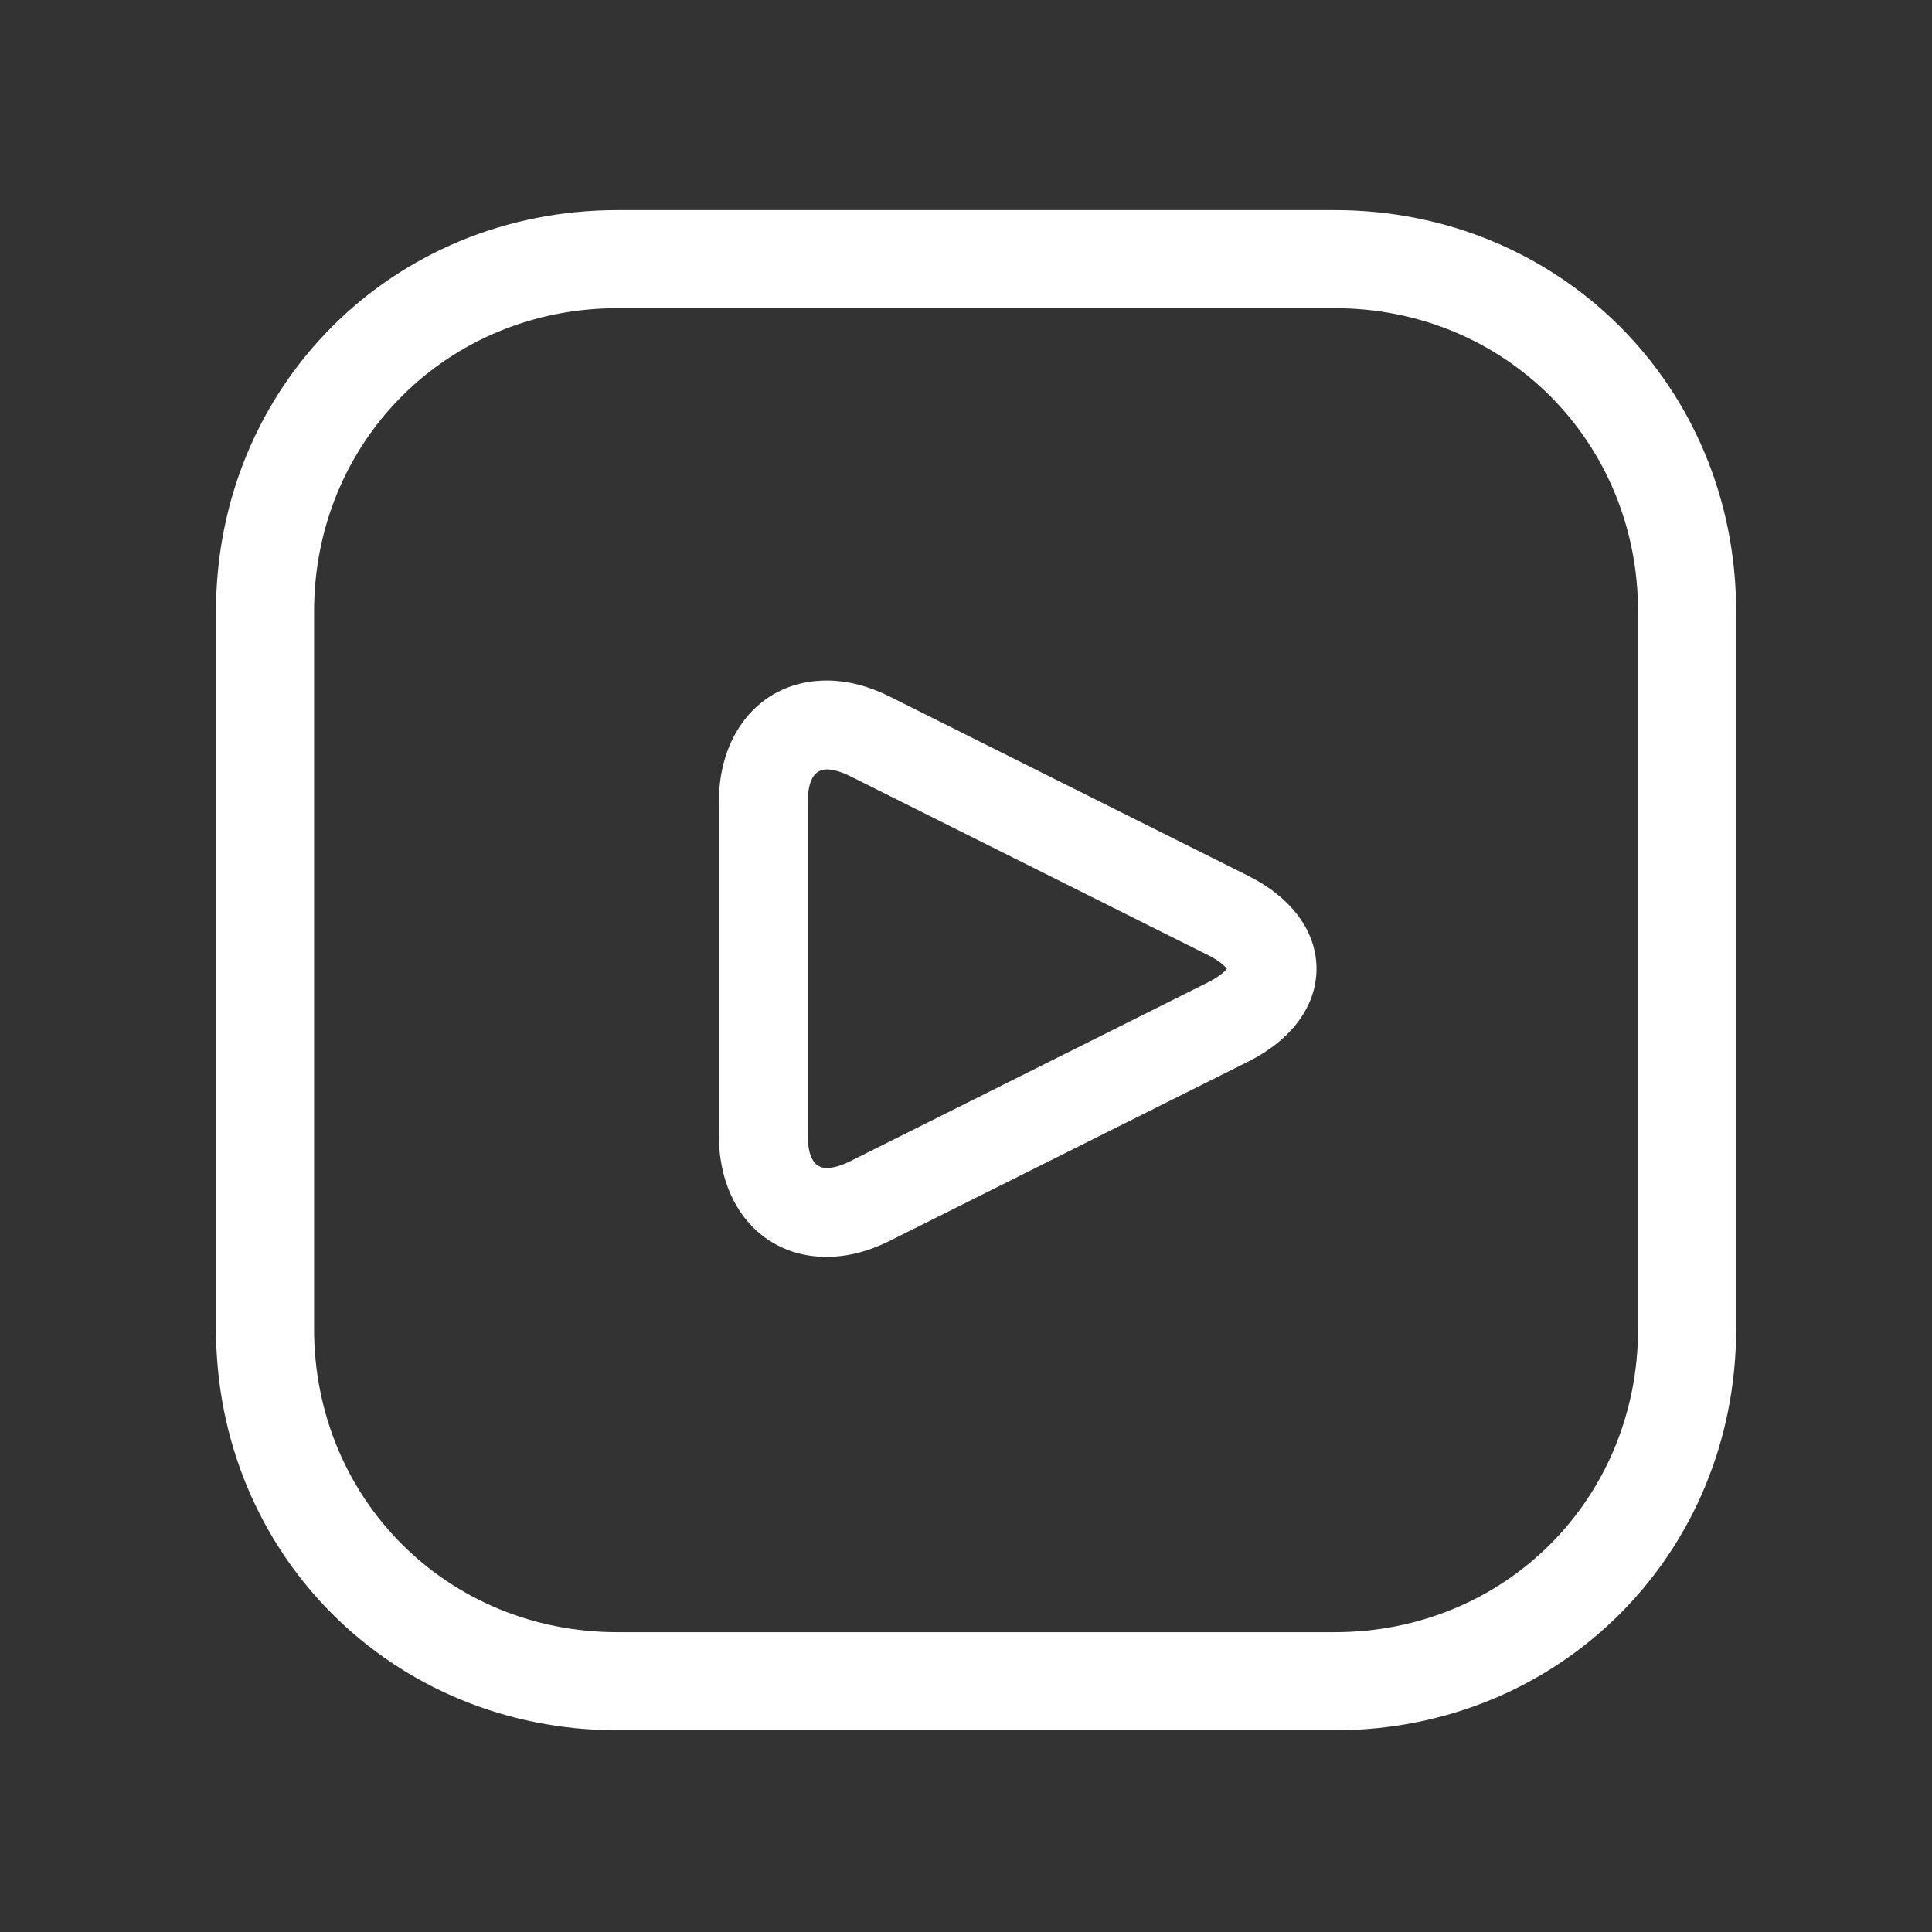
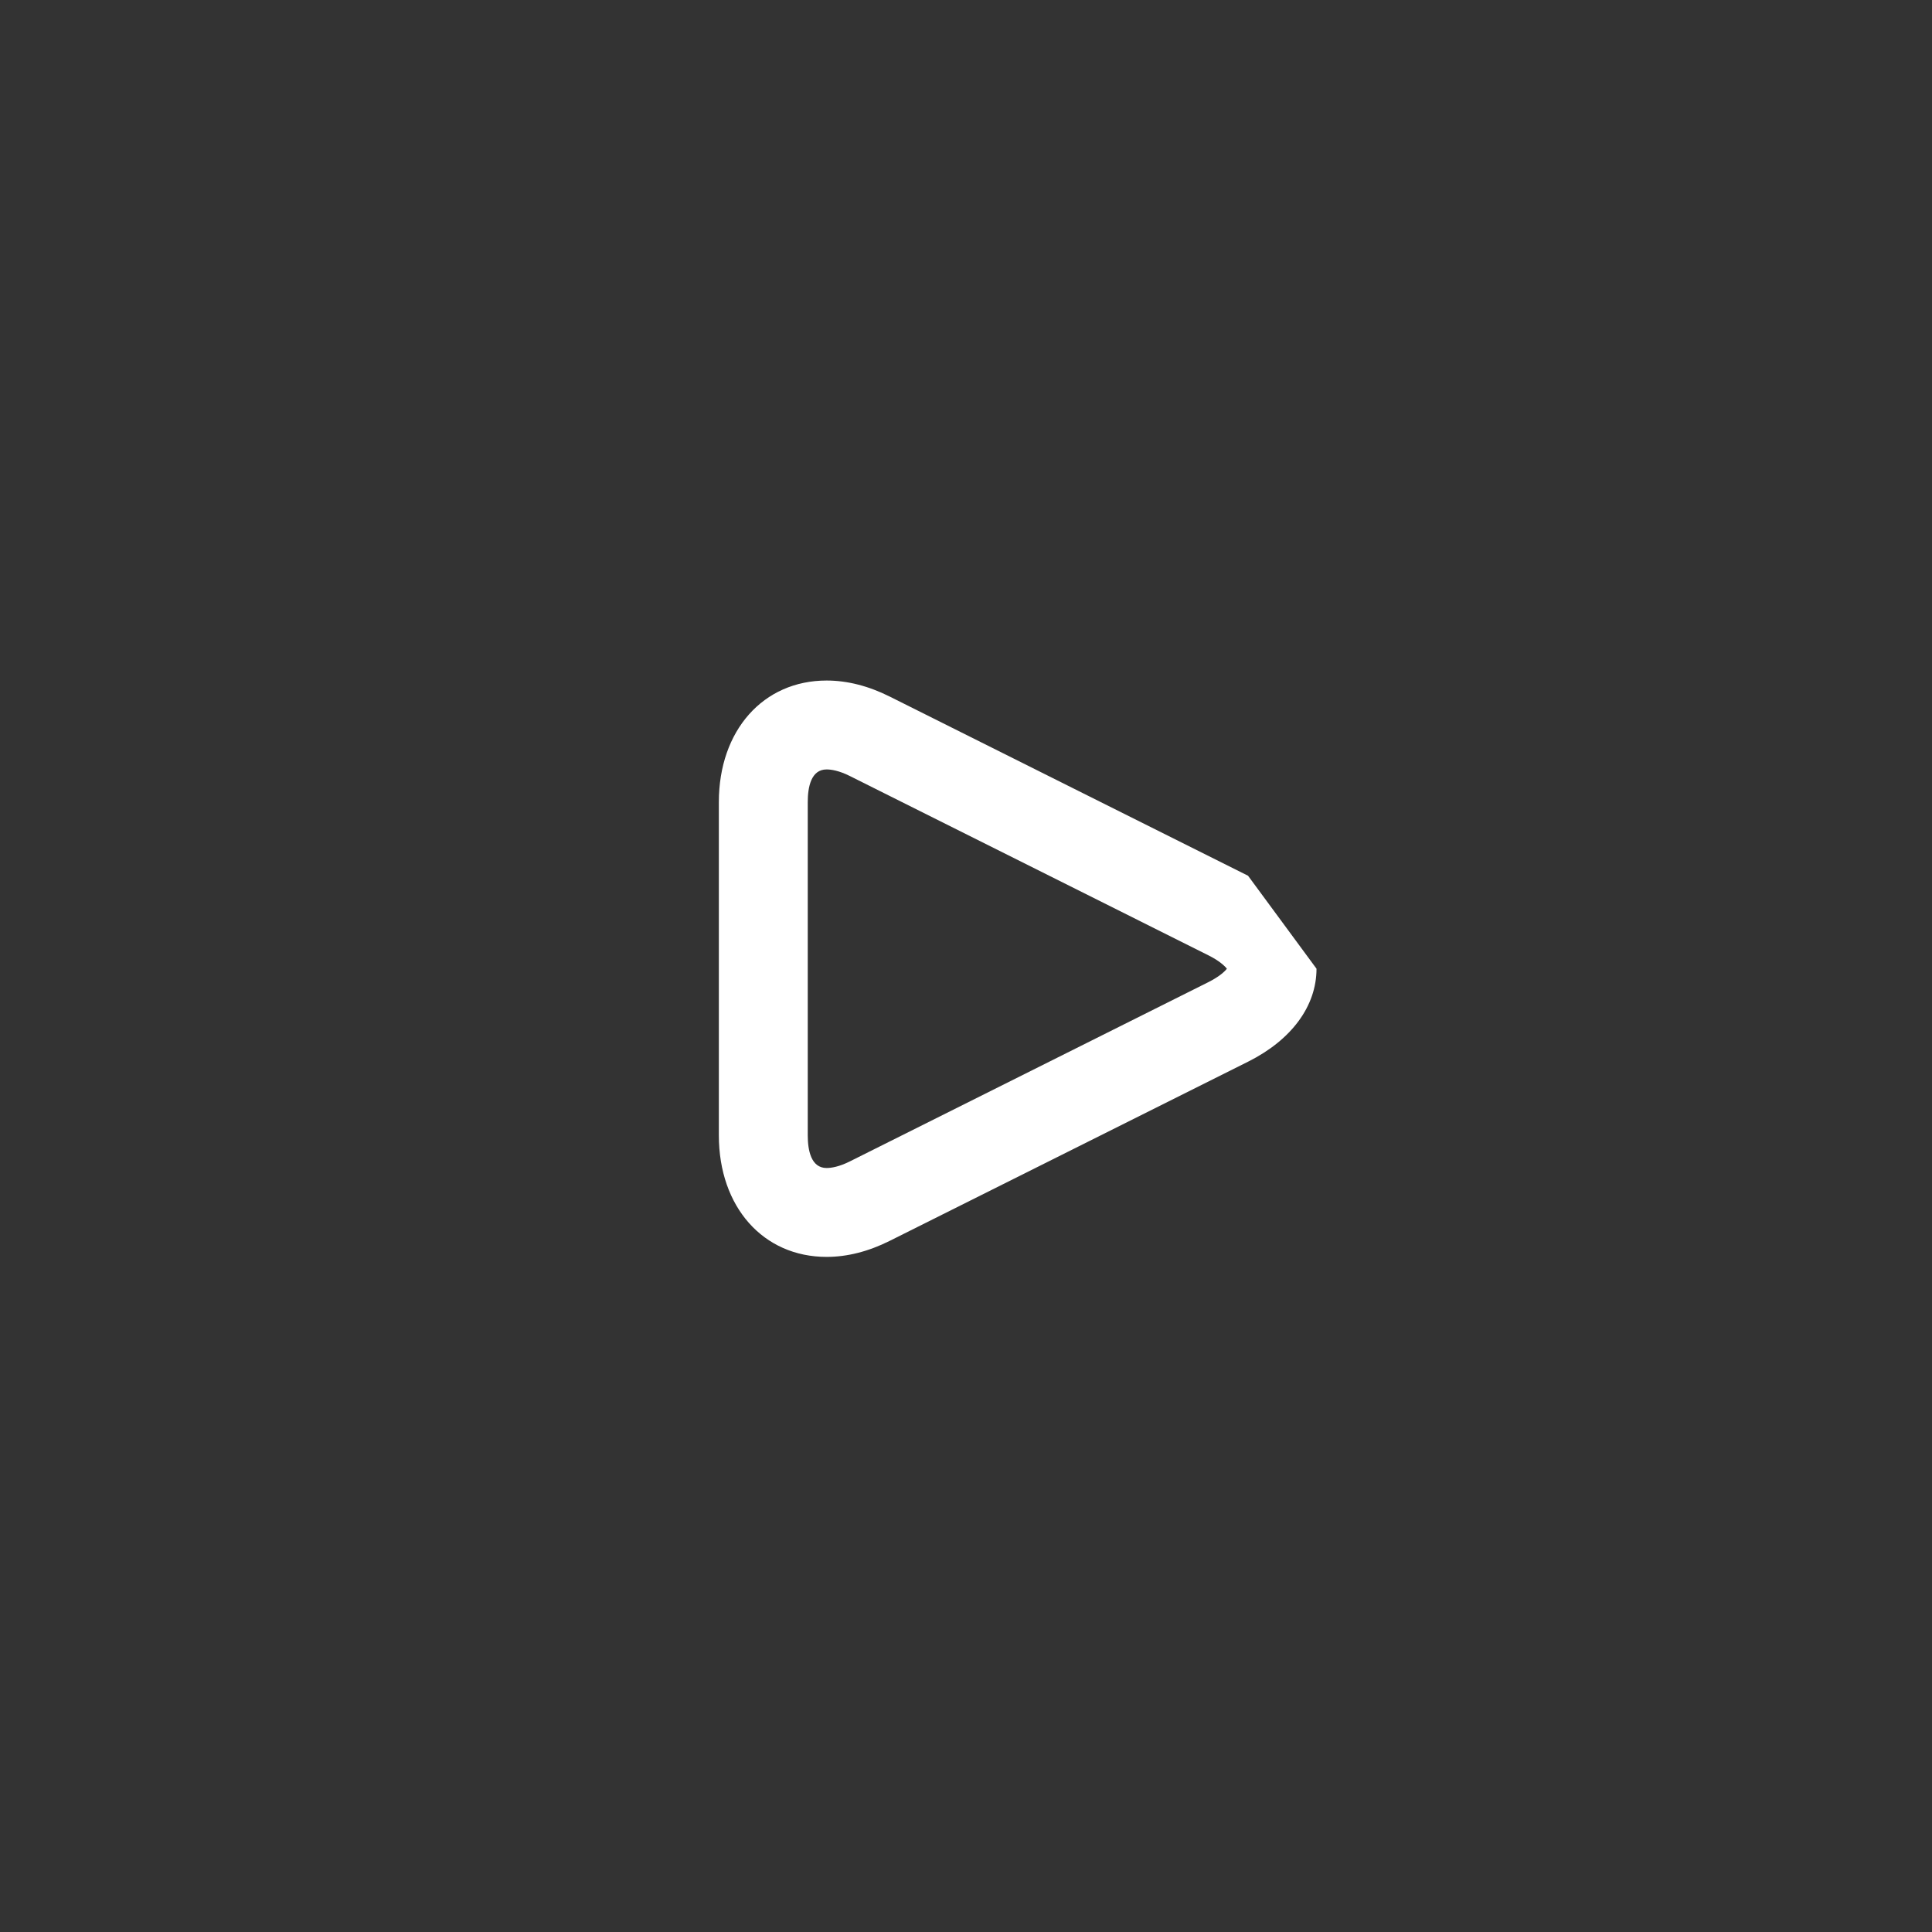
<svg xmlns="http://www.w3.org/2000/svg" version="1.1" x="0px" y="0px" width="512px" height="512px" viewBox="0 0 512 512" enable-background="new 0 0 512 512" xml:space="preserve">
  <rect x="0" y="0" width="512" height="512" fill="#333333" stroke="none" />
  <g id="Capa_1">
    <g id="instagram" display="none">
      <path display="inline" fill="#FFFFFF" d="M263.018,457.755c-1.331,0-2.662,0-4.003-0.007c-31.516,0.077-60.636-0.725-88.956-2.446    c-25.963-1.581-49.664-10.554-68.542-25.946c-18.215-14.854-30.654-34.937-36.97-59.686c-5.497-21.548-5.789-42.697-6.068-63.154    c-0.203-14.68-0.411-32.071-0.454-49.76c0.043-17.761,0.251-35.153,0.454-49.833c0.279-20.455,0.571-41.604,6.068-63.154    c6.315-24.749,18.755-44.832,36.97-59.686c18.878-15.393,42.578-24.366,68.545-25.944c28.32-1.722,57.446-2.524,89.03-2.448    c31.525-0.067,60.636,0.728,88.956,2.448c25.964,1.579,49.664,10.552,68.541,25.944c18.218,14.854,30.653,34.938,36.97,59.686    c5.498,21.547,5.789,42.701,6.068,63.154c0.201,14.679,0.414,32.071,0.453,49.759v0.073c-0.039,17.688-0.252,35.08-0.453,49.76    c-0.279,20.454-0.567,41.604-6.068,63.154c-6.315,24.749-18.752,44.832-36.97,59.686c-18.877,15.394-42.577,24.365-68.541,25.946    C320.928,456.95,293.069,457.755,263.018,457.755z M259.015,426.337c31.004,0.073,59.471-0.708,87.125-2.391    c19.633-1.192,36.653-7.564,50.599-18.938c12.892-10.512,21.77-25.016,26.385-43.106c4.577-17.937,4.842-37.193,5.096-55.817    c0.2-14.581,0.409-31.851,0.451-49.365c-0.042-17.52-0.251-34.786-0.451-49.366c-0.254-18.623-0.519-37.881-5.096-55.82    c-4.615-18.093-13.493-32.596-26.385-43.109c-13.944-11.367-30.966-17.739-50.599-18.933c-27.654-1.684-56.121-2.459-87.051-2.393    c-30.998-0.074-59.468,0.709-87.122,2.393c-19.632,1.193-36.654,7.565-50.599,18.933c-12.891,10.514-21.769,25.017-26.385,43.109    c-4.576,17.939-4.841,37.194-5.095,55.82c-0.2,14.593-0.408,31.872-0.451,49.402c0.043,17.455,0.251,34.737,0.451,49.329    c0.254,18.624,0.519,37.882,5.095,55.817c4.617,18.092,13.494,32.596,26.385,43.106c13.944,11.369,30.967,17.741,50.599,18.935    C199.621,425.629,228.097,426.413,259.015,426.337z M258.266,354.88c-54.123,0-98.161-44.033-98.161-98.16    c0-54.128,44.038-98.162,98.161-98.162c54.127,0,98.163,44.034,98.163,98.162C356.429,310.846,312.393,354.88,258.266,354.88z     M258.266,189.969c-36.804,0-66.749,29.944-66.749,66.75s29.945,66.75,66.749,66.75c36.808,0,66.751-29.944,66.751-66.75    S295.073,189.969,258.266,189.969z M367.422,127.145c-13.011,0-23.56,10.546-23.56,23.559s10.549,23.56,23.56,23.56    c13.013,0,23.559-10.547,23.559-23.56S380.435,127.145,367.422,127.145z" />
    </g>
    <g id="youtube">
-       <path fill="#FFFFFF" d="M330.743,232.079l-94.979-47.492c-5.625-2.813-11.246-4.238-16.706-4.238    c-16.813,0-28.555,13.245-28.555,32.212v88.317c0,18.968,11.742,32.213,28.555,32.213c5.46,0,11.081-1.427,16.706-4.239    l94.979-47.488c11.533-5.768,18.146-14.749,18.146-24.646C348.891,246.824,342.278,237.845,330.743,232.079z M320.207,260.291    l-94.979,47.489c-2.892,1.447-4.951,1.752-6.169,1.752c-4.128,0-4.997-4.706-4.997-8.654V212.56c0-3.948,0.868-8.651,4.997-8.651    c1.218,0,3.277,0.304,6.169,1.749l94.981,47.495c2.929,1.463,4.37,2.84,4.923,3.568    C324.58,257.447,323.139,258.824,320.207,260.291z" />
+       <path fill="#FFFFFF" d="M330.743,232.079l-94.979-47.492c-5.625-2.813-11.246-4.238-16.706-4.238    c-16.813,0-28.555,13.245-28.555,32.212v88.317c0,18.968,11.742,32.213,28.555,32.213c5.46,0,11.081-1.427,16.706-4.239    l94.979-47.488c11.533-5.768,18.146-14.749,18.146-24.646z M320.207,260.291    l-94.979,47.489c-2.892,1.447-4.951,1.752-6.169,1.752c-4.128,0-4.997-4.706-4.997-8.654V212.56c0-3.948,0.868-8.651,4.997-8.651    c1.218,0,3.277,0.304,6.169,1.749l94.981,47.495c2.929,1.463,4.37,2.84,4.923,3.568    C324.58,257.447,323.139,258.824,320.207,260.291z" />
    </g>
    <g id="Capa_3">
-       <path fill="#FFFFFF" d="M353.702,55.683H163.633c-59.661,0-106.394,46.73-106.394,106.394v190.07    c0,59.66,46.731,106.392,106.394,106.392h190.069c59.659,0,106.394-46.73,106.394-106.392v-190.07    C460.096,102.415,413.352,55.683,353.702,55.683z M434.104,352.147c0,45.094-35.321,80.401-80.402,80.401H163.633    c-45.08,0-80.402-35.32-80.402-80.401v-190.07c0-45.081,35.322-80.404,80.402-80.404h190.069    c45.095,0,80.401,35.323,80.401,80.404V352.147L434.104,352.147z" />
      <path display="none" fill="#FFFFFF" d="M385.36,158.542c-4.173-3.054-9.758-3.313-14.217-0.714    c-4.444,2.612-14.295,3.898-22.196,4.938c-1.636,0.222-3.25,0.43-4.81,0.647c-11.061-9.173-25.186-14.318-39.752-14.318    c-32.813,0-59.74,25.393-61.65,57.334c-29.759-5.017-57.01-20.533-76.321-43.847c-2.872-3.483-7.33-5.185-11.826-4.601    c-4.472,0.624-8.29,3.521-10.097,7.655c-0.831,1.896-8.083,19.738-8.083,63.87c0,38.22,30.162,66.304,50.852,81.079    c-14.152,6.433-30.461,8.798-45.952,7.083c-6.055-0.648-11.722,2.911-13.722,8.615c-2.001,5.72,0.207,12.062,5.327,15.297    c24.431,15.413,52.671,23.562,81.675,23.562c93.15,0,149.524-73.178,151.616-145.327c2.679-3.886,7.784-11.449,16.413-24.717    c3.457-5.343,6.354-16.855,7.771-23.236C391.52,166.82,389.531,161.583,385.36,158.542z M342.76,208.002    c-1.599,2.209-2.469,4.887-2.469,7.615c0,51.293-38.999,123.534-125.69,123.534c-7.838,0-15.606-0.715-23.223-2.117    c10.162-3.848,19.766-9.215,28.59-16.011c3.535-2.715,5.417-7.083,5.001-11.514c-0.415-4.432-3.079-8.356-7.068-10.371    c-0.559-0.284-55.491-29.175-55.491-69.615c0-13.555,0.729-24.21,1.689-32.32c25.51,21.961,57.972,35.102,92.138,36.79    c0.259,0.013,0.531,0.026,0.779,0.013c7.563-0.221,13.126-5.77,13.126-12.993c0-1.794-0.365-3.496-1.028-5.056    c-0.323-1.95-0.494-3.912-0.494-5.875c0-19.298,16.035-34.995,35.765-34.995c9.901,0,19.427,4.056,26.146,11.109    c3.068,3.197,7.55,4.64,11.879,3.794c2.952-0.559,6.354-1,9.93-1.468c1.272-0.169,2.561-0.337,3.873-0.521    C346.45,202.869,342.93,207.768,342.76,208.002z" />
    </g>
    <g id="facebook" display="none">
      <g display="inline">
        <path fill="#FFFFFF" d="M319.392,136.102l-31.296-0.051c-35.165,0-57.888,23.313-57.888,59.396v27.381h-31.465     c-2.72,0-4.921,2.208-4.921,4.925v39.677c0,2.722,2.205,4.923,4.921,4.923h31.465V372.47c0,2.717,2.203,4.917,4.923,4.917h41.057     c2.717,0,4.916-2.2,4.916-4.917V272.351h36.793c2.727,0,4.924-2.201,4.924-4.923l0.018-39.677c0-1.306-0.521-2.556-1.44-3.479     c-0.922-0.922-2.183-1.445-3.484-1.445h-36.809v-23.211c0-11.158,2.664-16.821,17.197-16.821l21.082-0.01     c2.718,0,4.916-2.204,4.916-4.92v-36.842C324.299,138.309,322.101,136.108,319.392,136.102z" />
      </g>
    </g>
  </g>
  <g id="linkedin" display="none">
    <path display="inline" fill="#FFFFFF" d="M363.451,350.406v-0.007h0.049v-70.932c0-34.701-7.47-61.432-48.037-61.432   c-19.501,0-32.59,10.702-37.932,20.848h-0.563v-17.608h-38.464v129.124h40.049v-63.938c0-16.833,3.192-33.112,24.041-33.112   c20.541,0,20.846,19.212,20.846,34.192v62.865H363.451z" />
    <path display="inline" fill="#FFFFFF" d="M173.285,221.283h40.1v129.123h-40.1V221.283z" />
-     <path display="inline" fill="#FFFFFF" d="M193.319,157c-12.821,0-23.225,10.404-23.225,23.225   c0,12.821,10.404,23.443,23.225,23.443c12.821,0,23.225-10.622,23.225-23.443C216.535,167.404,206.133,157,193.319,157z" />
  </g>
</svg>